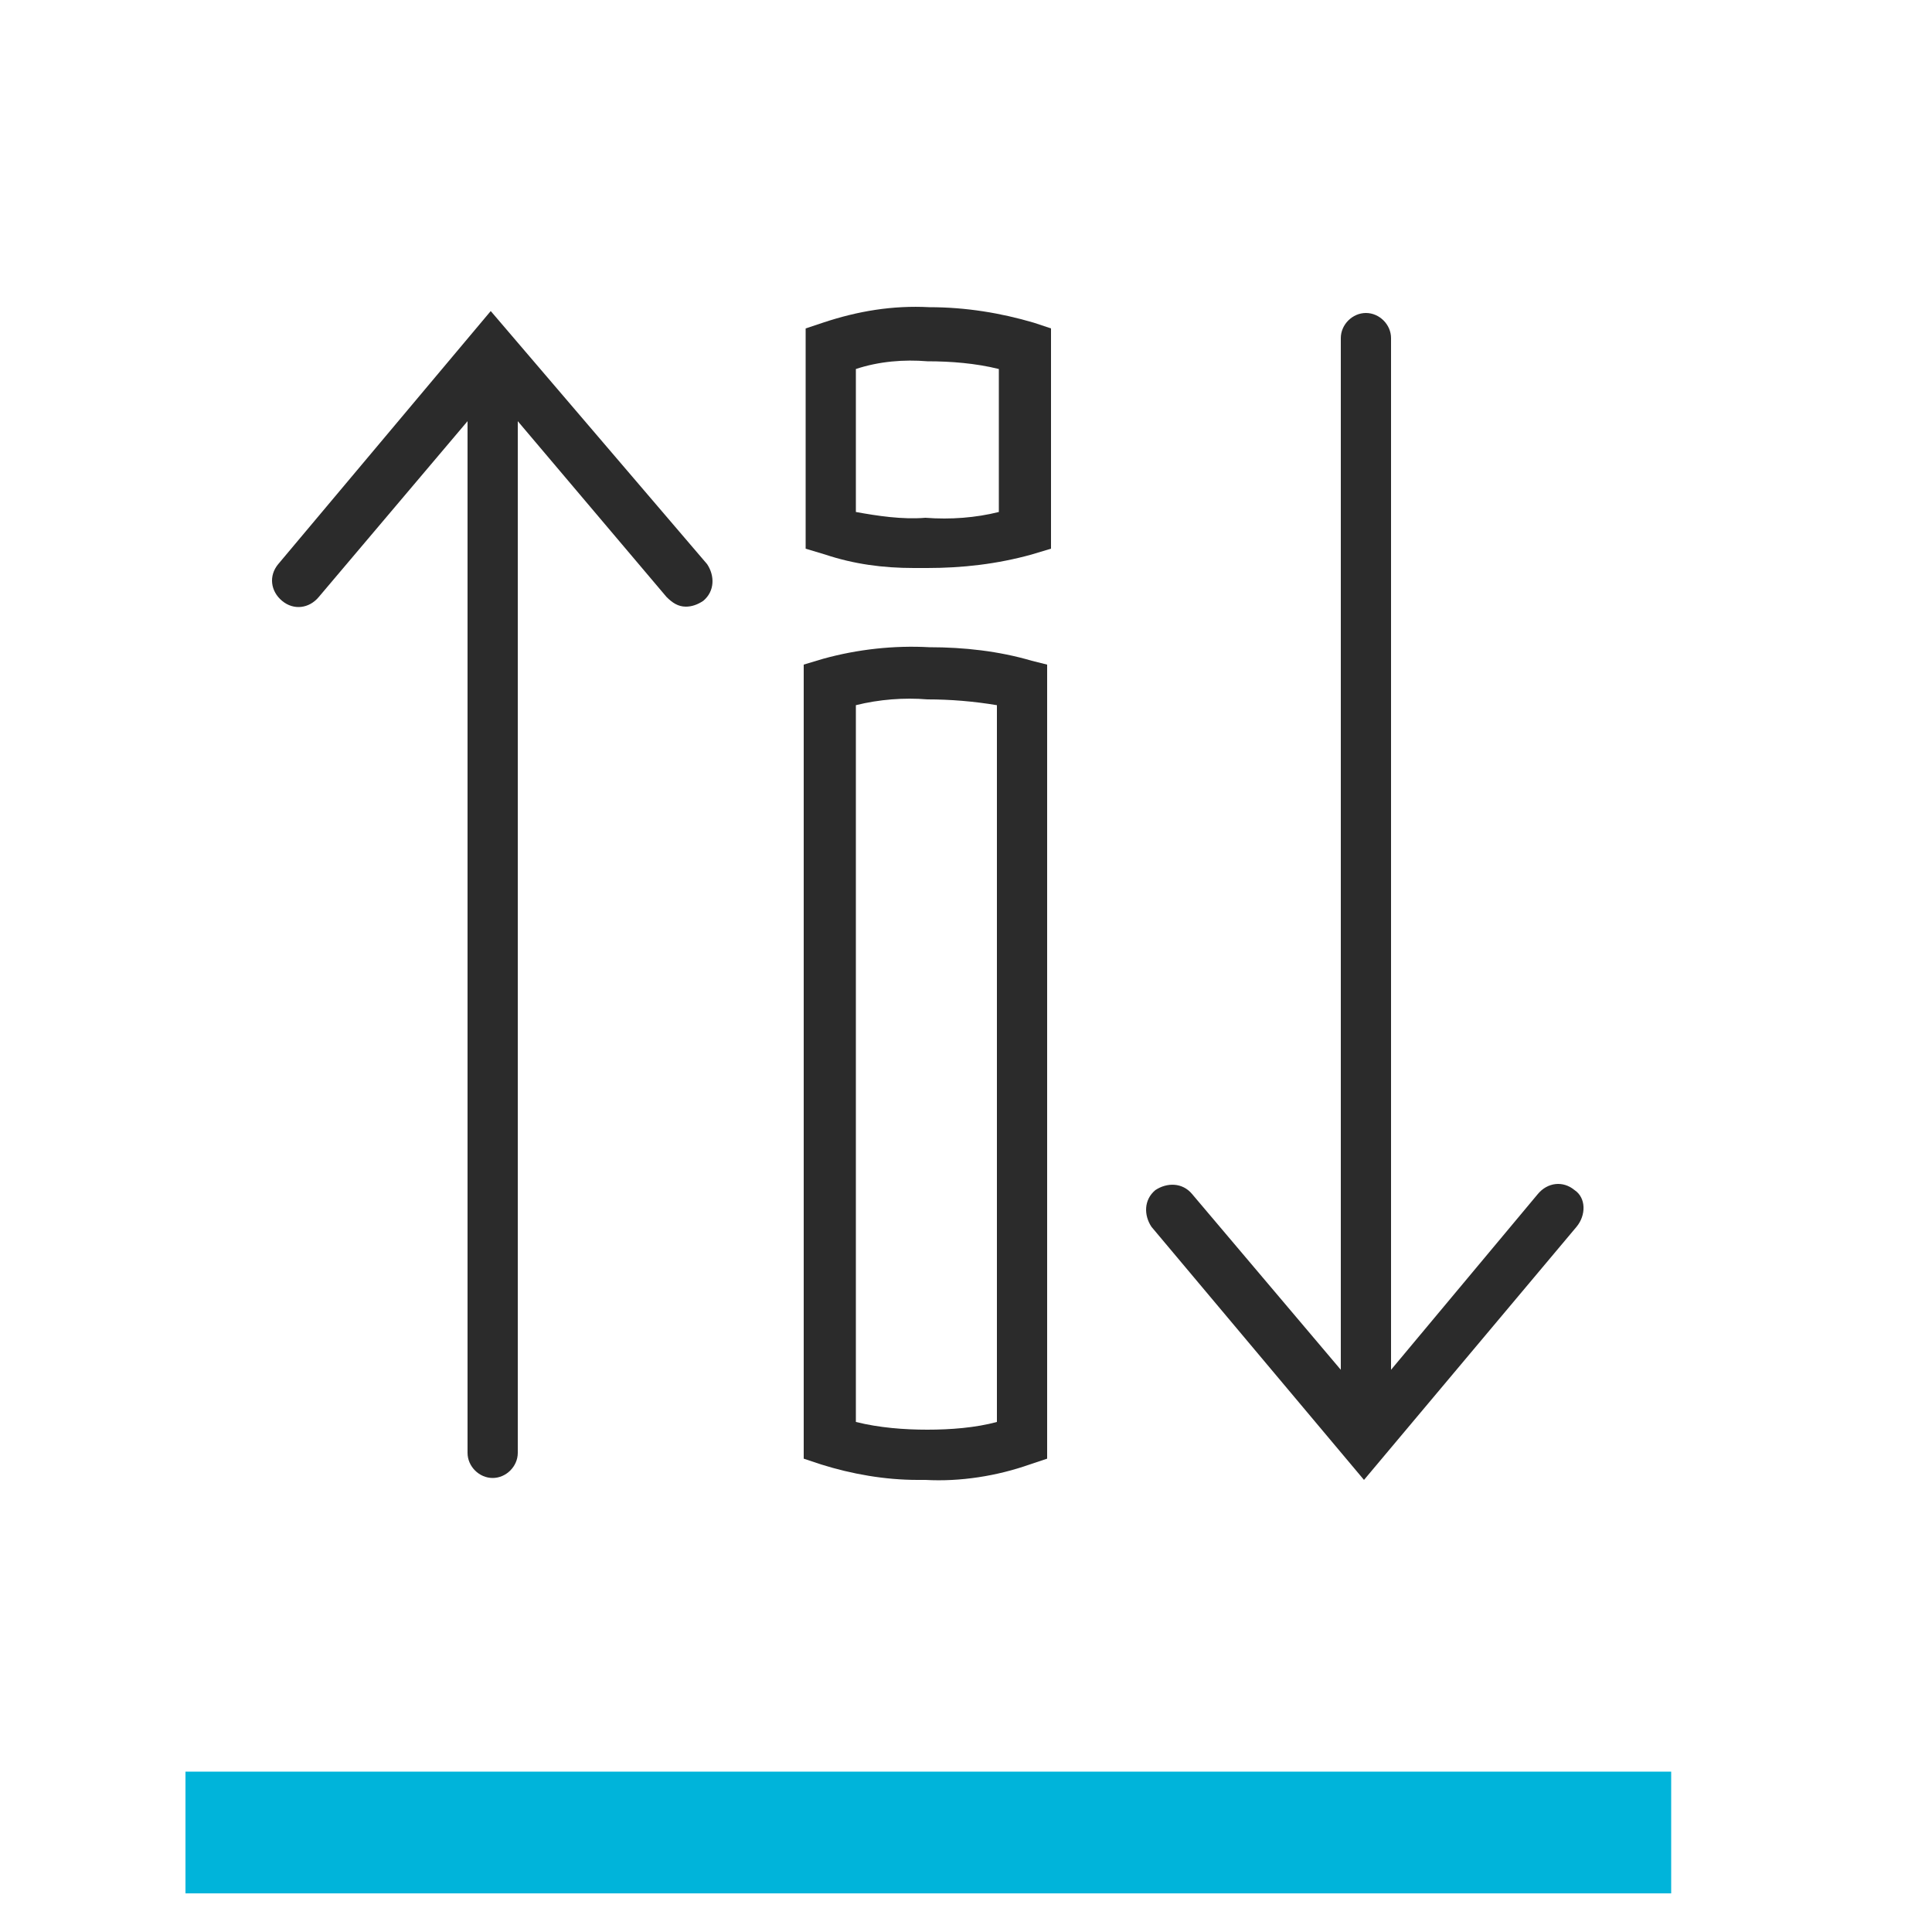
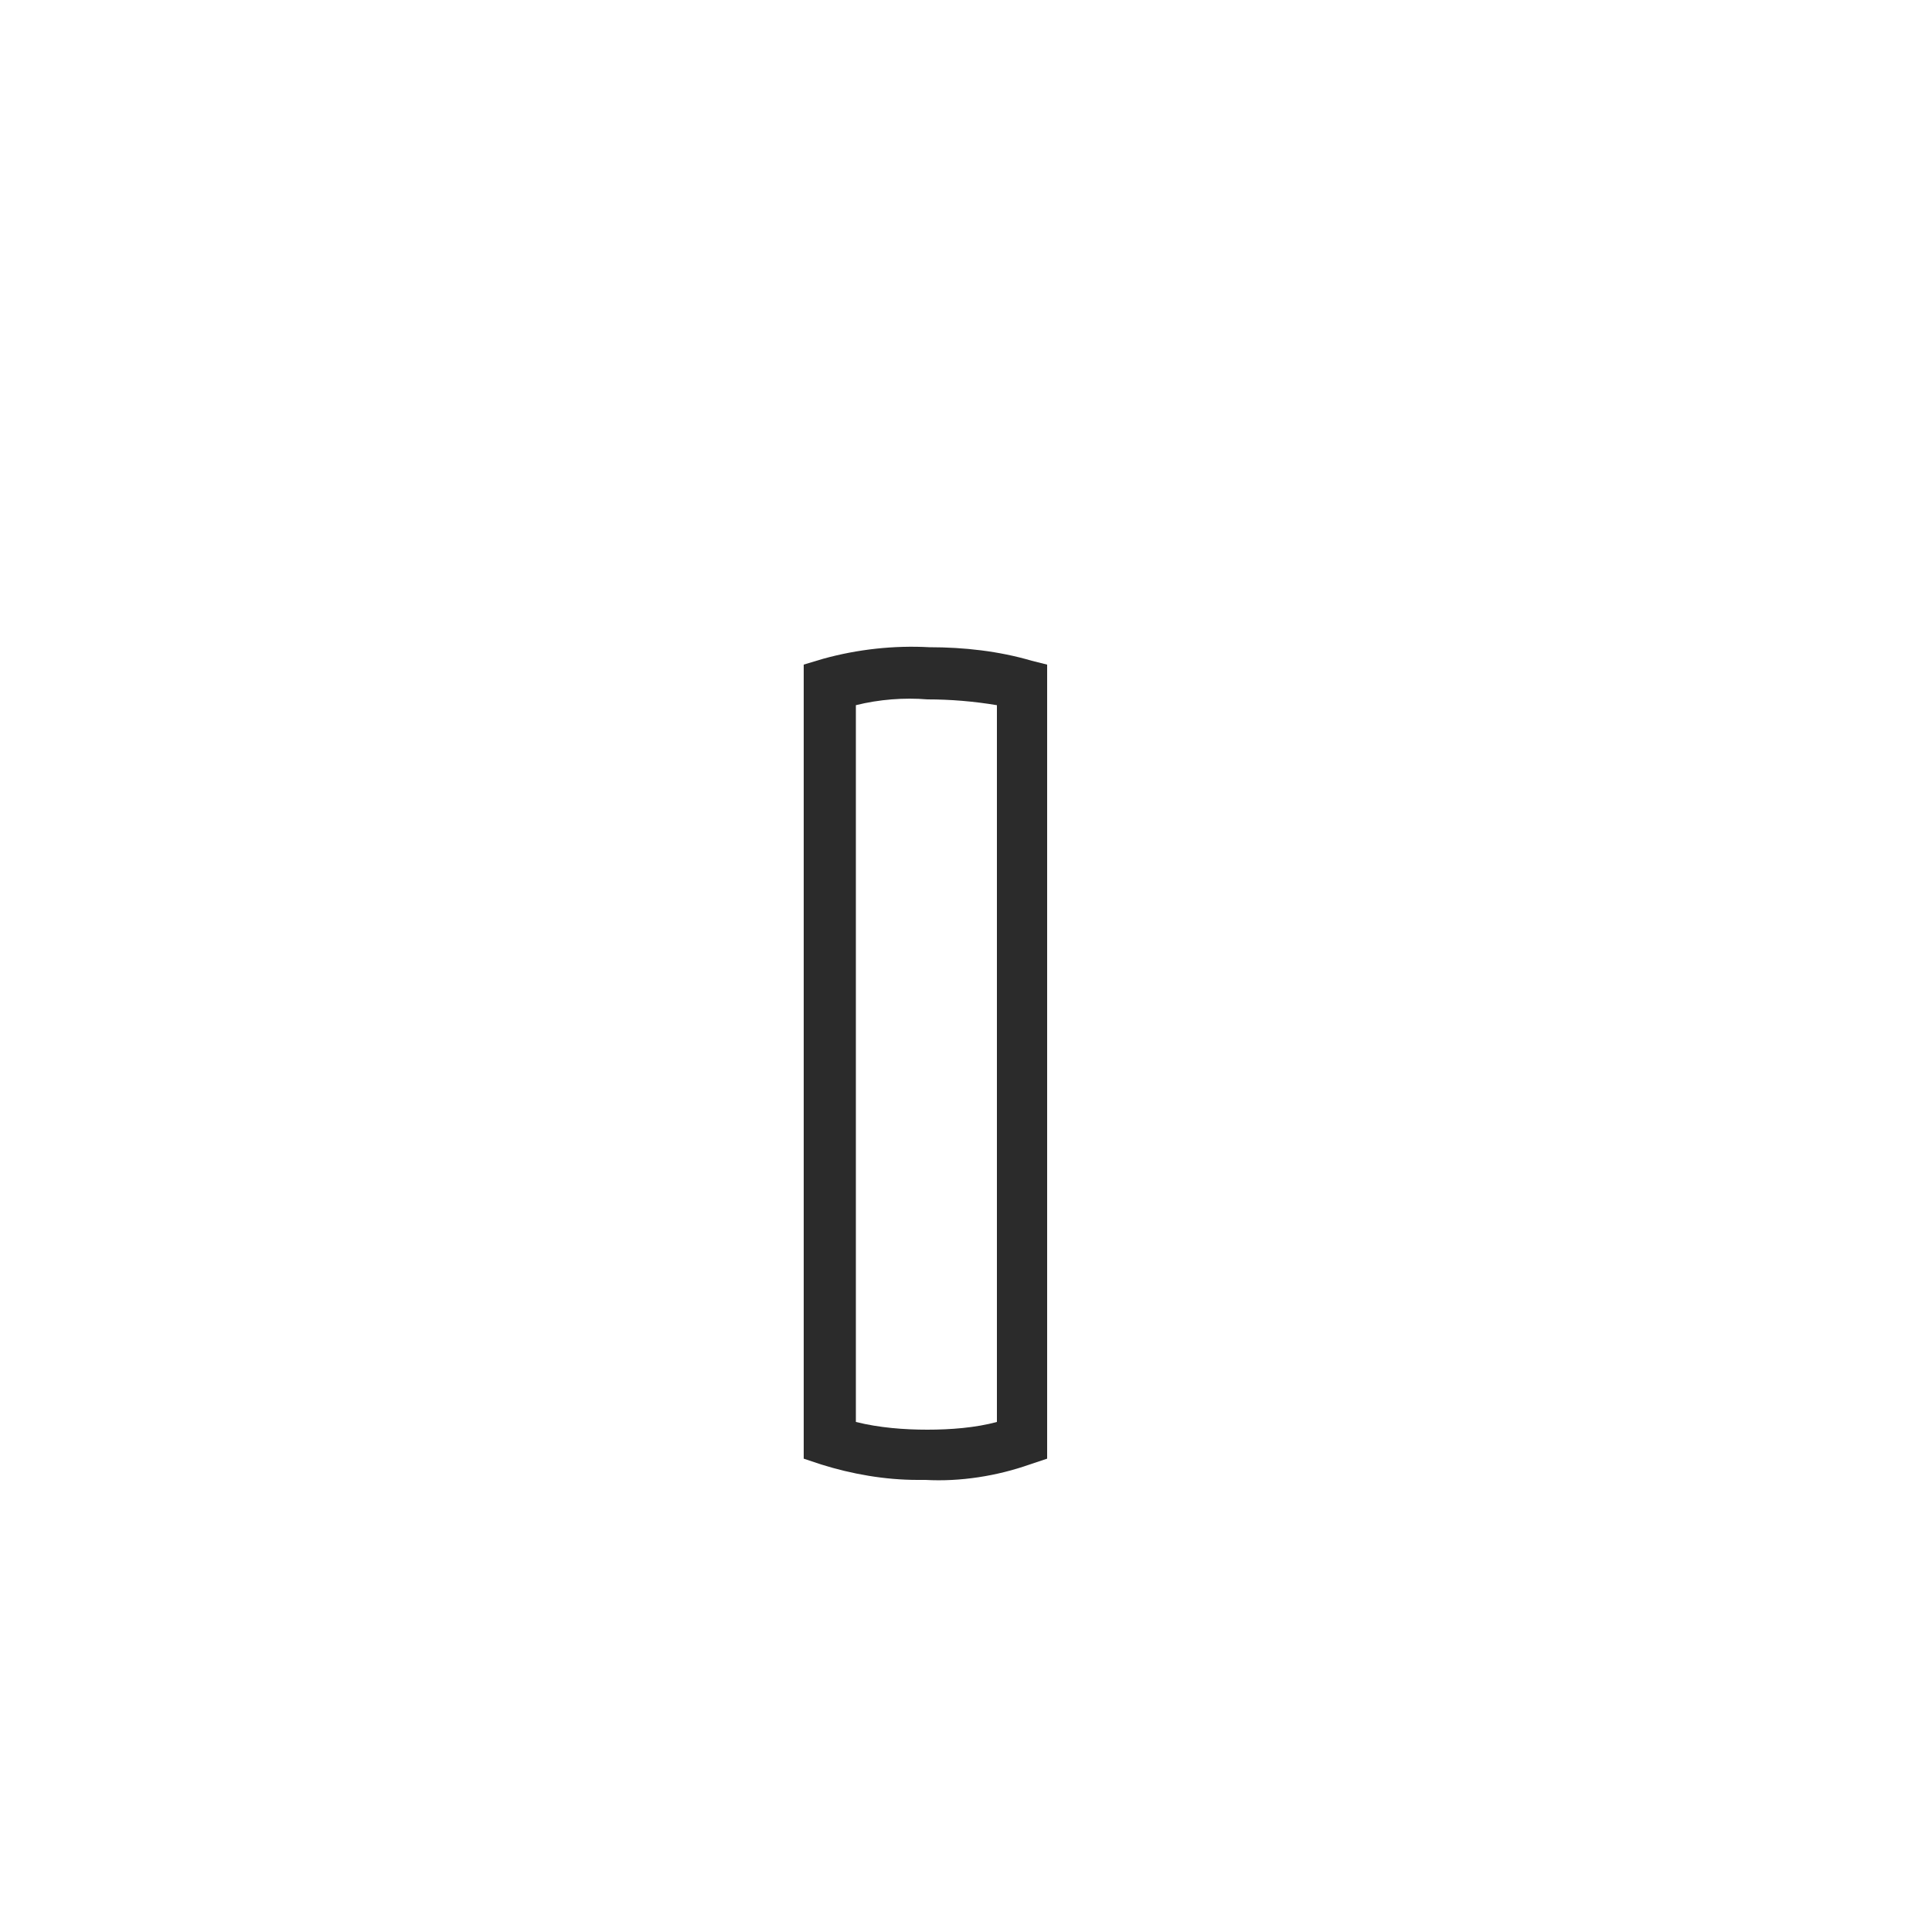
<svg xmlns="http://www.w3.org/2000/svg" version="1.1" id="Ebene_1" x="0px" y="0px" viewBox="0 0 100 100" style="enable-background:new 0 0 100 100;" xml:space="preserve">
  <style type="text/css">
	.st0{fill:#2B2B2B;}
	.st1{fill:#FF9800;}
	.st2{fill:#FF3300;}
	.st3{fill:#00B05B;}
	.st4{fill:#F0C823;}
	.st5{fill:#00B4DA;}
</style>
-   <rect id="Rechteck_2253_5_" x="9.6" y="91.7" class="st5" width="76.9" height="6.3" />
  <g>
    <path class="st0" d="M53.4,34.2c-1.7-0.5-3.5-0.7-5.3-0.7c-1.8-0.1-3.7,0.1-5.5,0.6l-1,0.3v41.1l0.9,0.3c1.6,0.5,3.3,0.8,5,0.8   c0.1,0,0.3,0,0.4,0c1.8,0.1,3.7-0.2,5.4-0.8l0.9-0.3l0-41.1L53.4,34.2z M48,74c-1.2,0-2.5-0.1-3.7-0.4l0-37.1   c1.2-0.3,2.5-0.4,3.7-0.3c1.2,0,2.4,0.1,3.6,0.3l0,37.1C50.5,73.9,49.2,74,48,74z" />
-     <path class="st0" d="M47.3,29.4c0.2,0,0.4,0,0.7,0c1.8,0,3.6-0.2,5.4-0.7l1-0.3V17l-0.9-0.3c-1.7-0.5-3.5-0.8-5.4-0.8   c-1.9-0.1-3.7,0.2-5.5,0.8l-0.9,0.3v11.4l1,0.3C44.2,29.2,45.7,29.4,47.3,29.4z M48,18.7c1.2,0,2.5,0.1,3.7,0.4v7.4   c-1.2,0.3-2.5,0.4-3.8,0.3c-1.2,0.1-2.5-0.1-3.6-0.3l0-7.4C45.5,18.7,46.8,18.6,48,18.7z" />
-     <path class="st0" d="M25.4,16.1l-11,13.1c-0.5,0.6-0.4,1.4,0.2,1.9c0.6,0.5,1.4,0.4,1.9-0.2l7.7-9.1v53.4c0,0,0,0,0,0   c0,0.7,0.6,1.3,1.3,1.3c0,0,0,0,0,0c0.7,0,1.3-0.6,1.3-1.3V21.8l7.7,9.1c0.3,0.3,0.6,0.5,1,0.5c0.3,0,0.6-0.1,0.9-0.3c0,0,0,0,0,0   c0.6-0.5,0.6-1.3,0.2-1.9L25.4,16.1z" />
-     <path class="st0" d="M81.5,61.6C81.5,61.6,81.5,61.6,81.5,61.6c-0.6-0.5-1.4-0.4-1.9,0.2L72,70.9V17.5c0-0.7-0.6-1.3-1.3-1.3   s-1.3,0.6-1.3,1.3v53.4l-7.7-9.1c-0.5-0.6-1.3-0.6-1.9-0.2c-0.6,0.5-0.6,1.3-0.2,1.9l11,13.1l11-13.1c0,0,0,0,0,0   C82.1,62.9,82.1,62,81.5,61.6z" />
  </g>
</svg>